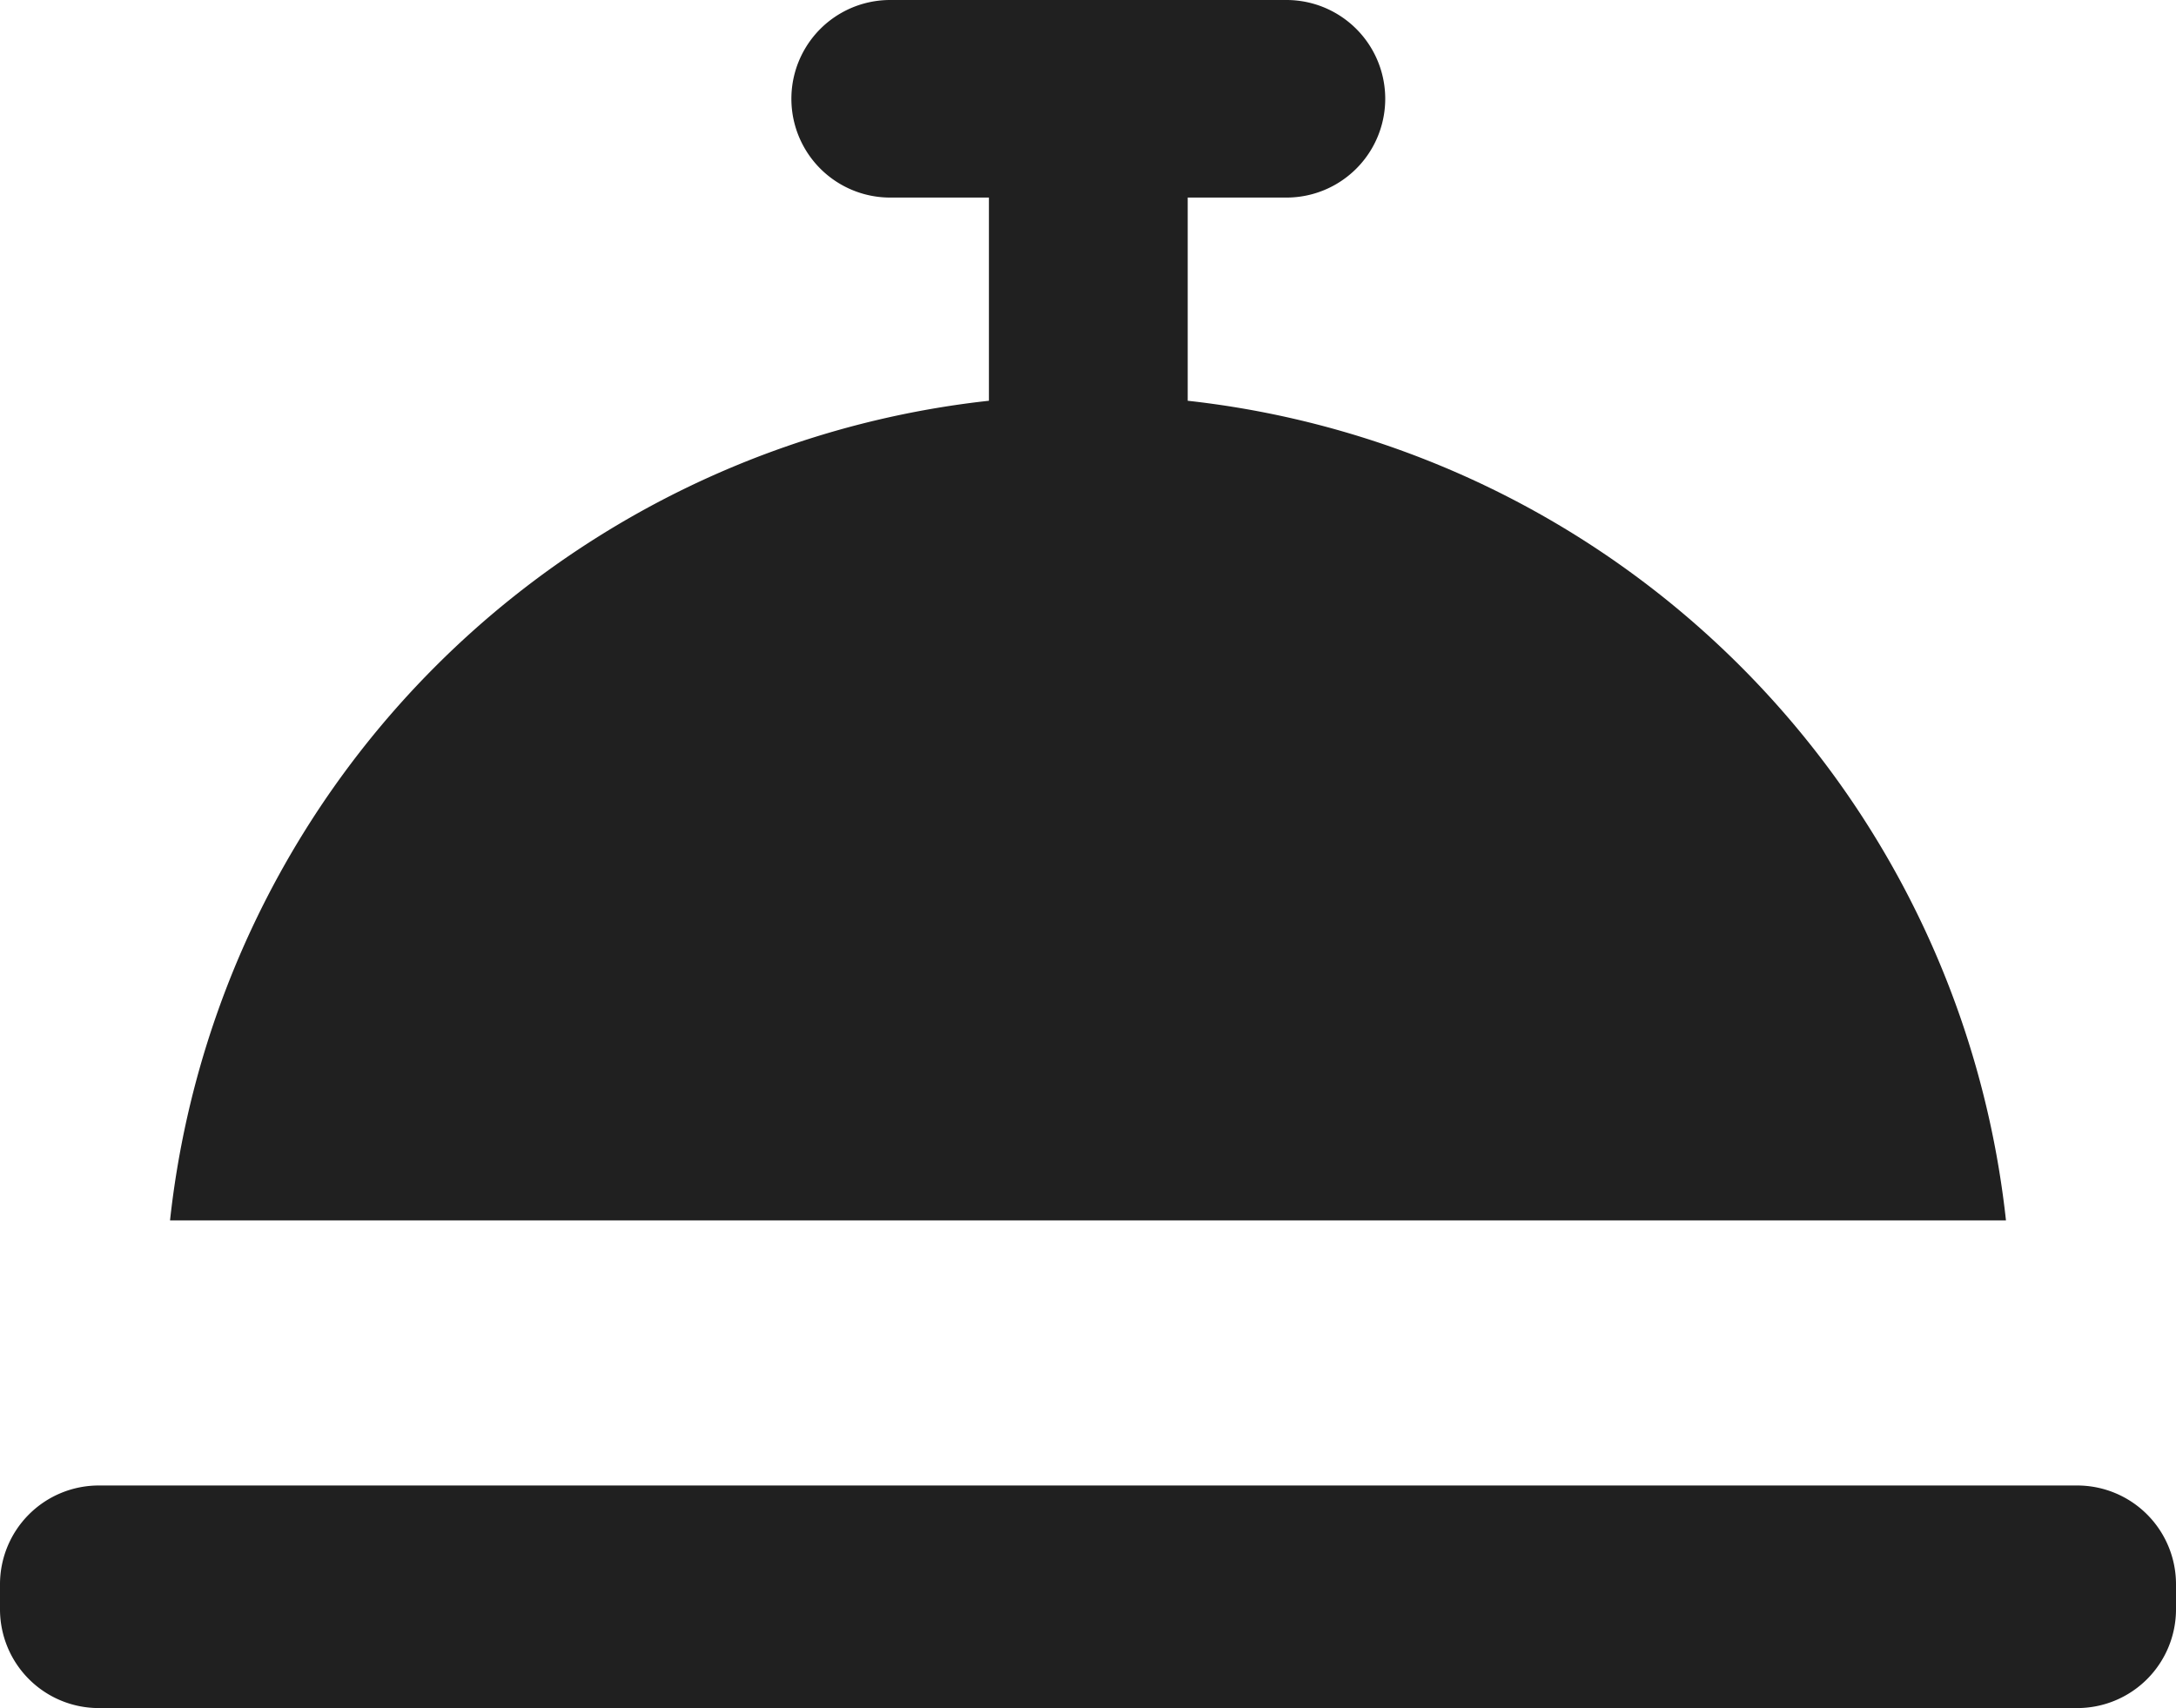
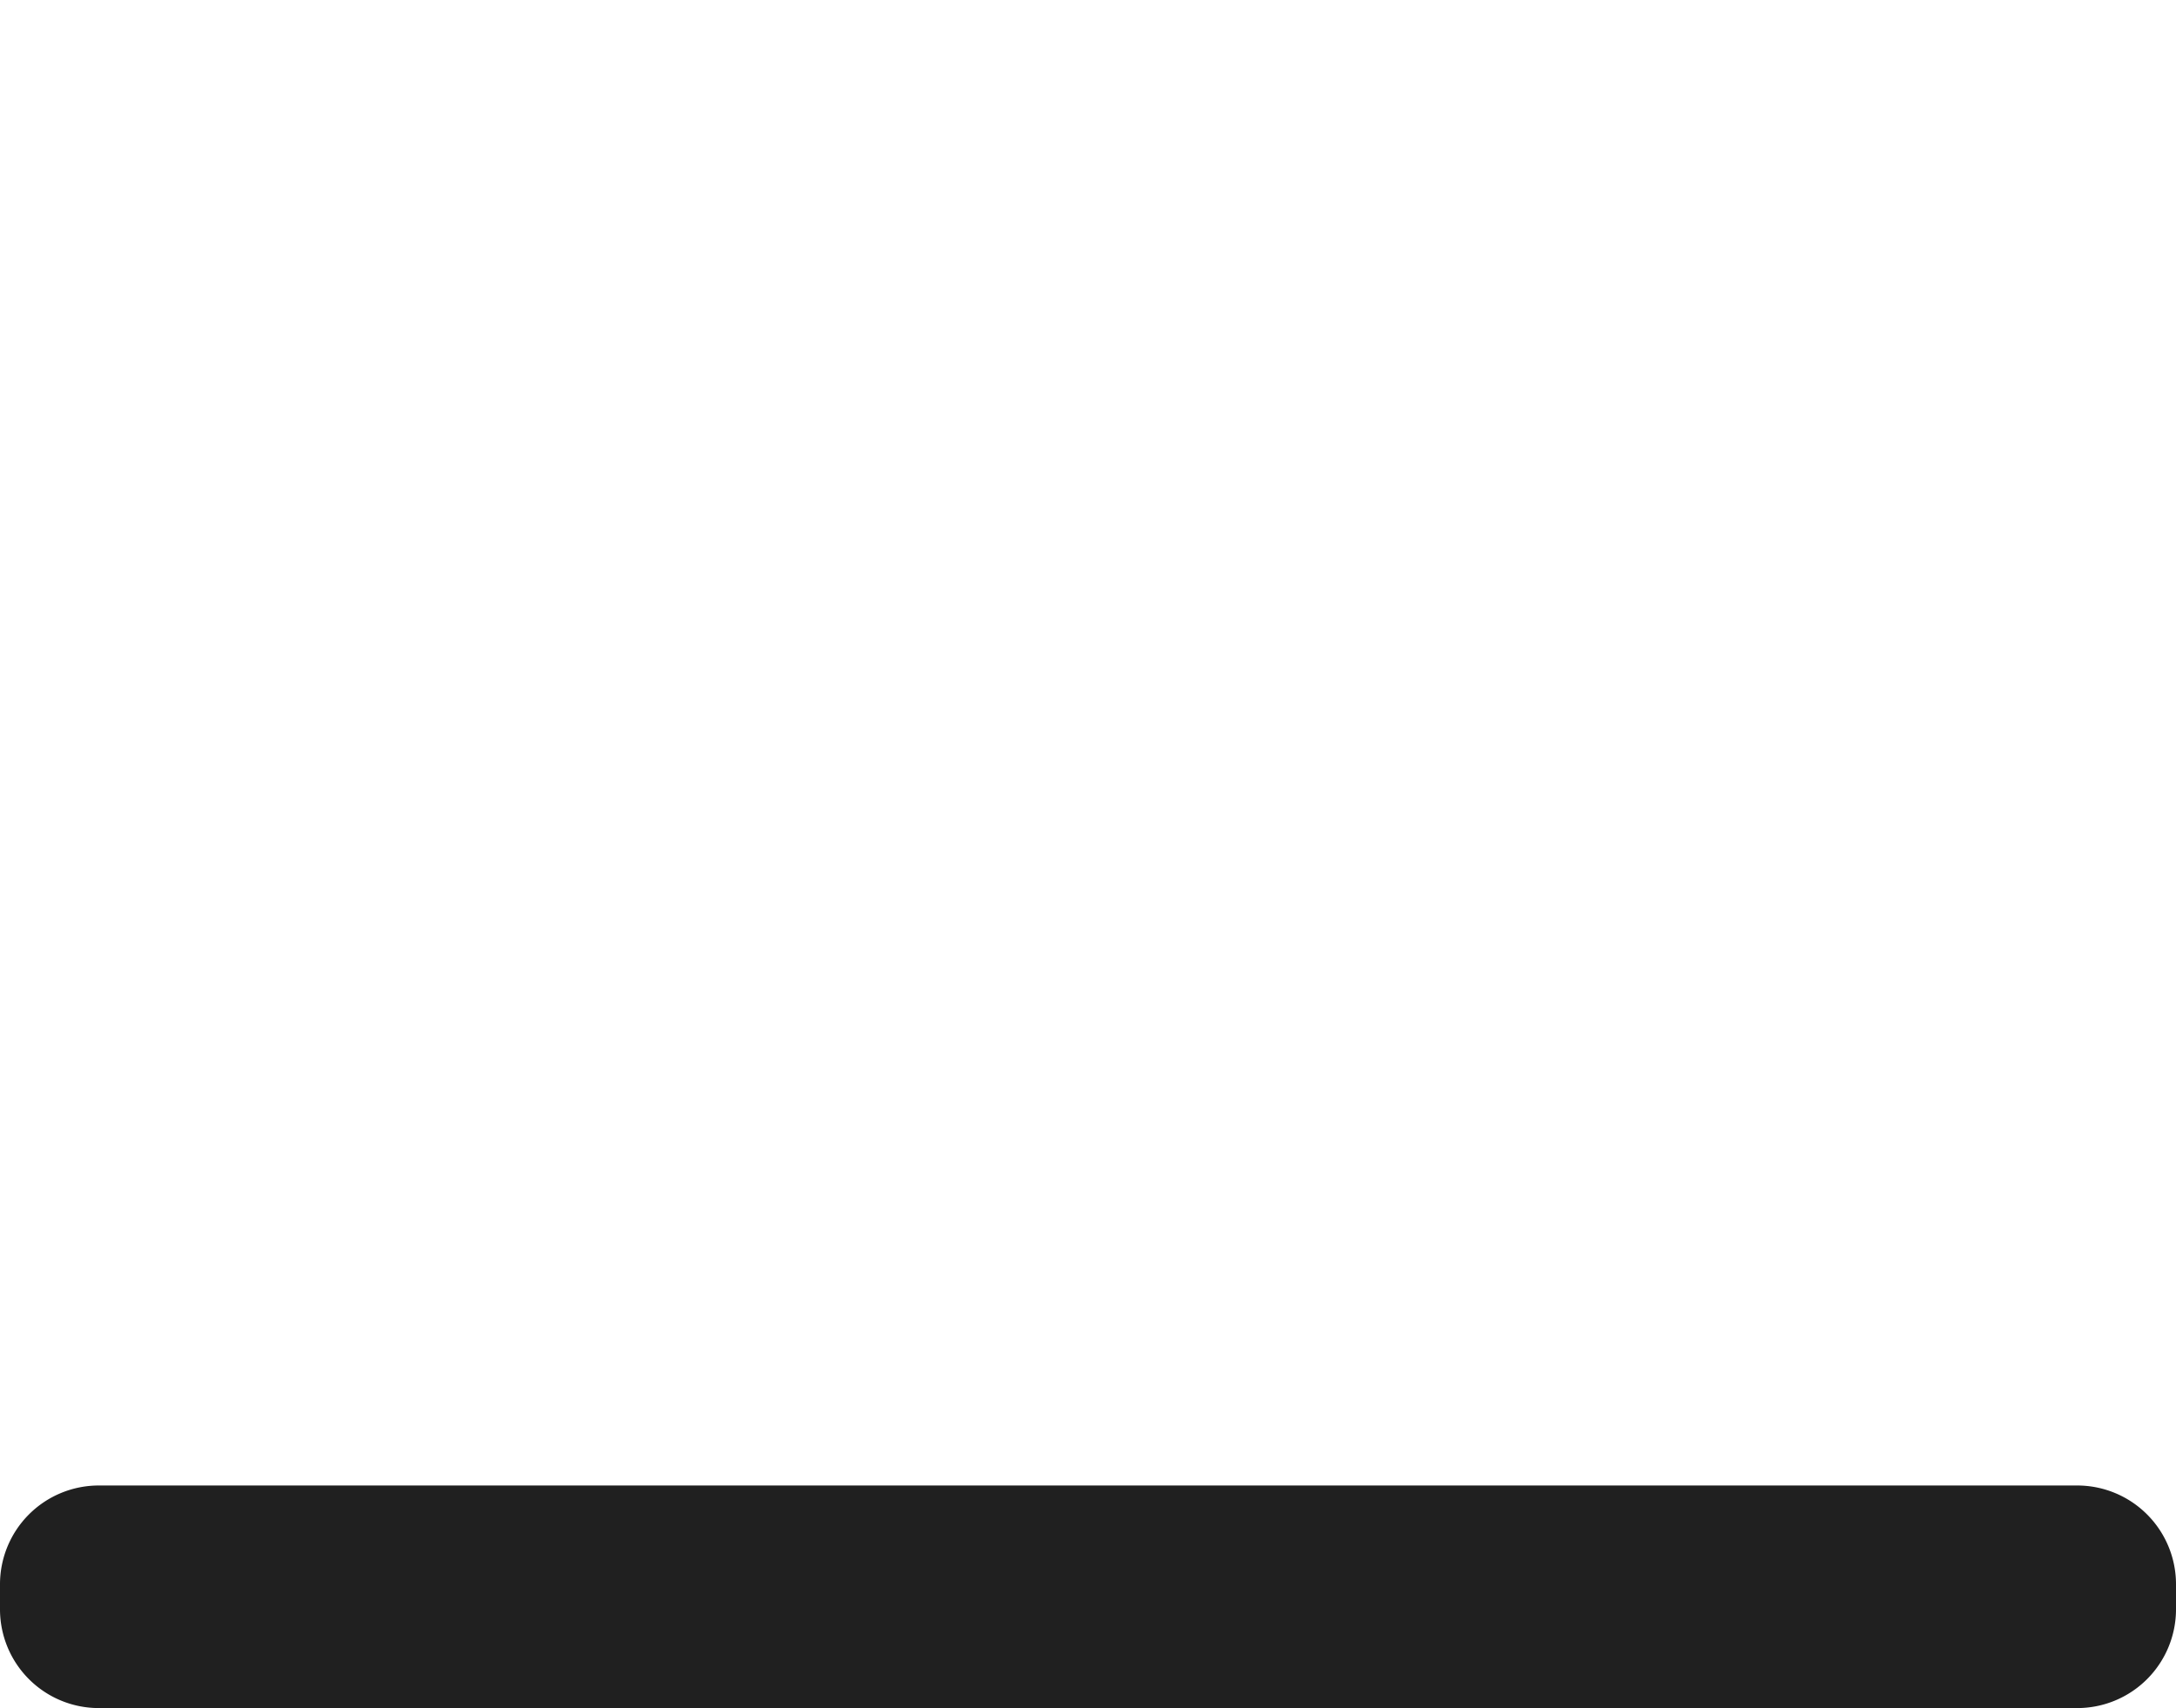
<svg xmlns="http://www.w3.org/2000/svg" viewBox="0 0 34.81 27.32">
  <defs>
    <style>.cls-1{fill:#202020;}</style>
  </defs>
  <title>Asset 6</title>
  <g id="Layer_2" data-name="Layer 2">
    <g id="Layer_1-2" data-name="Layer 1">
      <path class="cls-1" d="M33.23,23.76H1.58A1.58,1.58,0,0,0,0,25.34v.4a1.58,1.58,0,0,0,1.58,1.58H33.23a1.58,1.58,0,0,0,1.58-1.58v-.4A1.58,1.58,0,0,0,33.23,23.76Z" />
-       <path class="cls-1" d="M2.72,19.52H32.09A14.8,14.8,0,0,0,19,6.41V3.16h1.58a1.58,1.58,0,0,0,0-3.16H14.24a1.58,1.58,0,0,0,0,3.16h1.58V6.41A14.8,14.8,0,0,0,2.72,19.52Z" />
    </g>
  </g>
</svg>